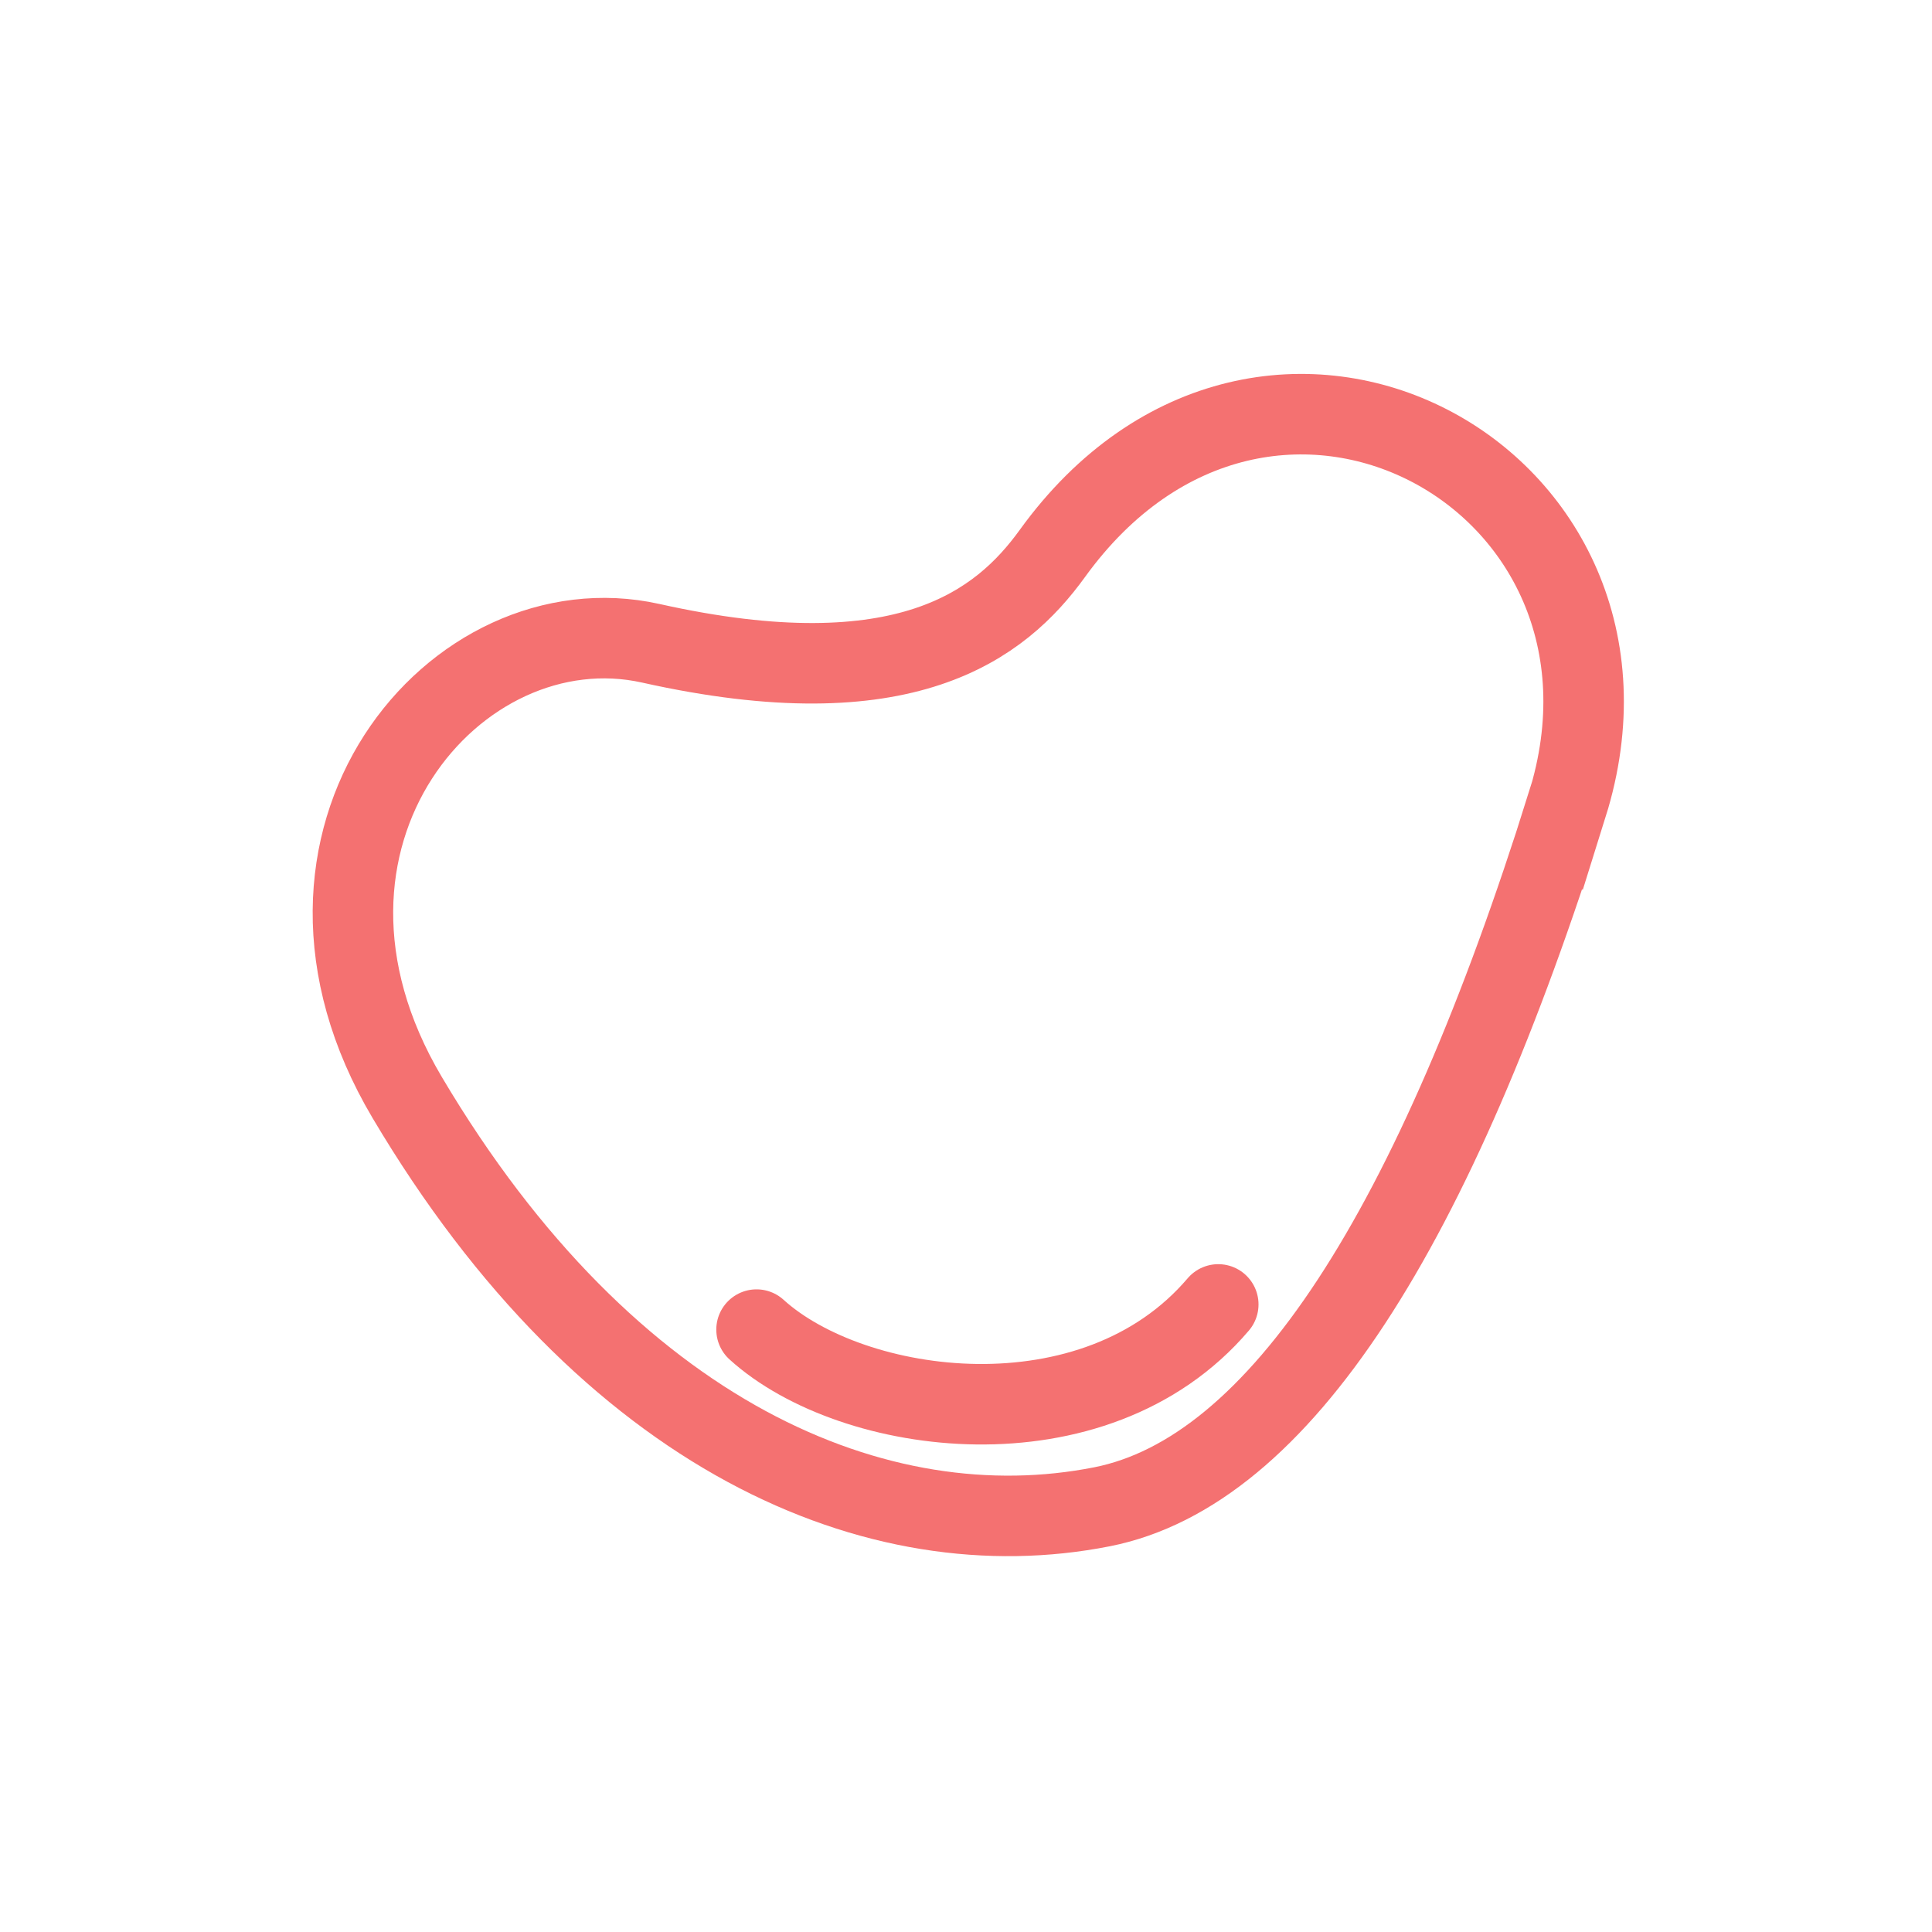
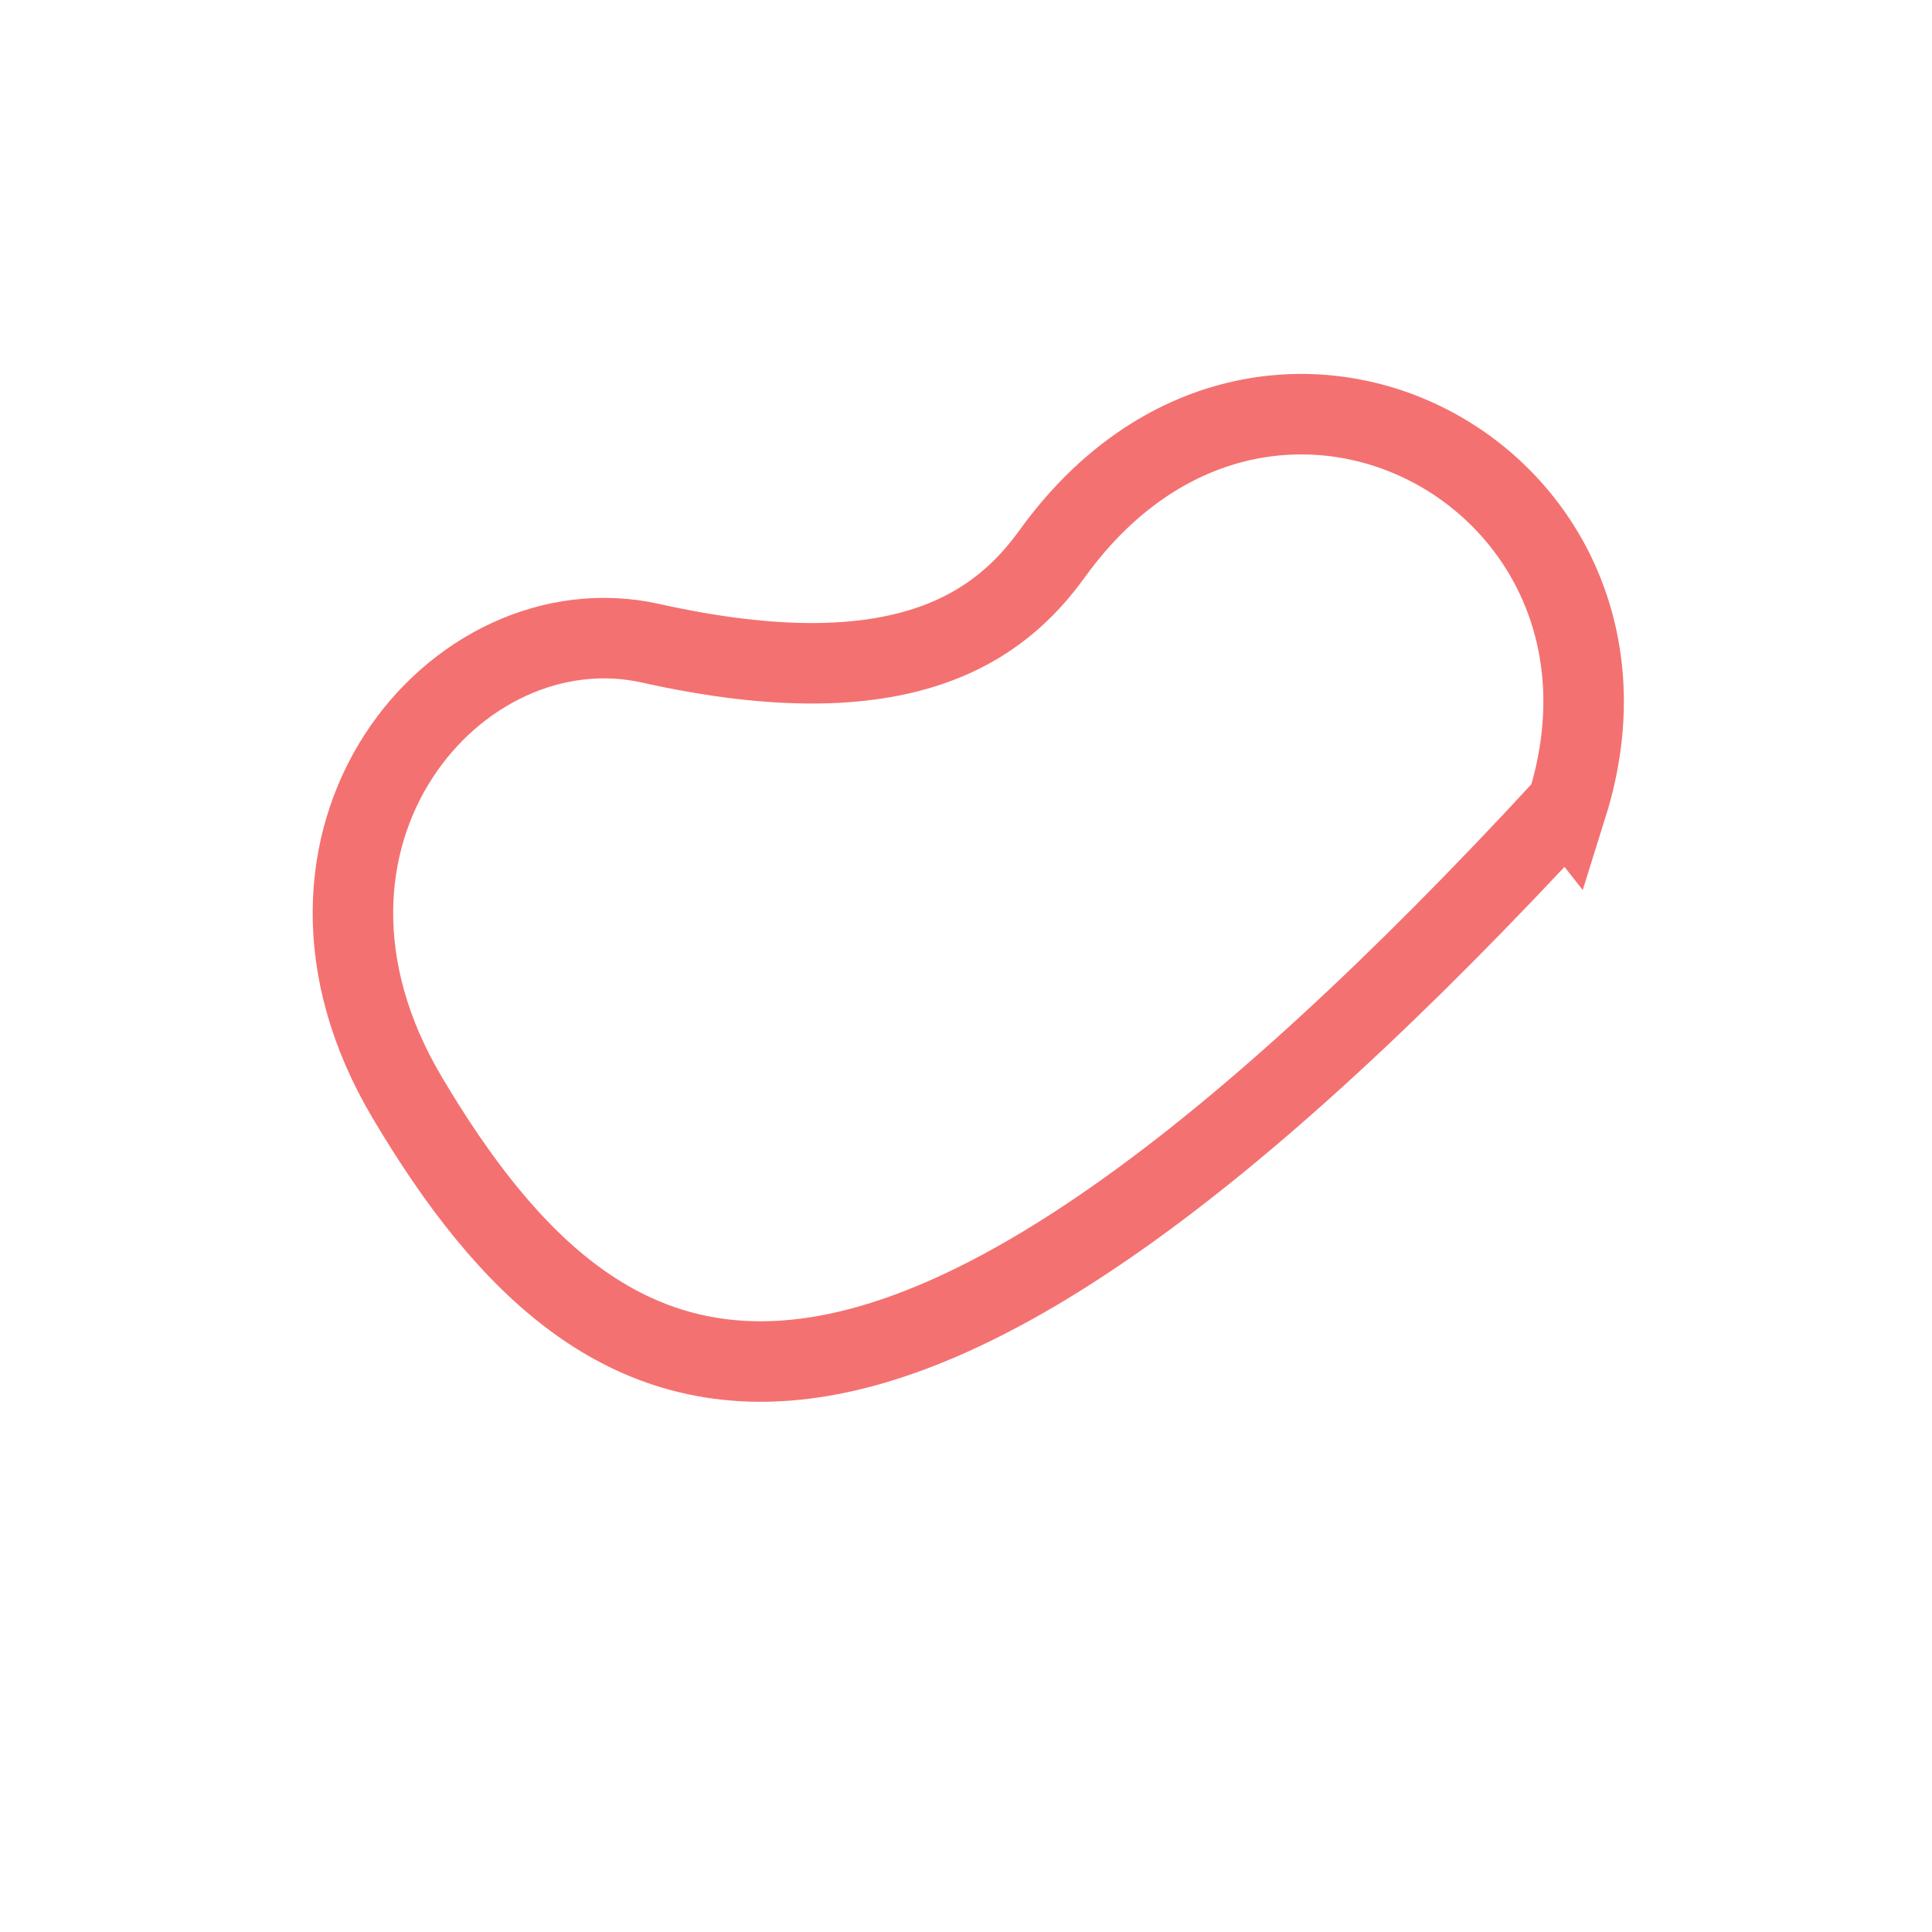
<svg xmlns="http://www.w3.org/2000/svg" fill="none" viewBox="0 0 96 96" height="96" width="96">
  <g id="Shapes">
-     <path stroke-linecap="round" stroke-miterlimit="10" stroke-width="4" stroke="#F47171" d="M77.866 40.003C71.273 61.036 63.597 73.124 54.755 74.872C43.665 77.062 30.267 71.463 20.23 54.529C12.589 41.642 22.654 29.802 32.34 31.965C44.988 34.788 49.725 31.053 52.29 27.504C62.915 12.793 82.982 23.688 77.87 40.008L77.866 40.003Z" id="Vector" />
-     <path stroke-linecap="round" stroke-miterlimit="10" stroke-width="4" stroke="#F47171" d="M37.592 66.067C42.346 70.388 54.38 72.05 60.535 64.816" id="Vector_2" />
+     <path stroke-linecap="round" stroke-miterlimit="10" stroke-width="4" stroke="#F47171" d="M77.866 40.003C43.665 77.062 30.267 71.463 20.23 54.529C12.589 41.642 22.654 29.802 32.34 31.965C44.988 34.788 49.725 31.053 52.29 27.504C62.915 12.793 82.982 23.688 77.87 40.008L77.866 40.003Z" id="Vector" />
  </g>
</svg>